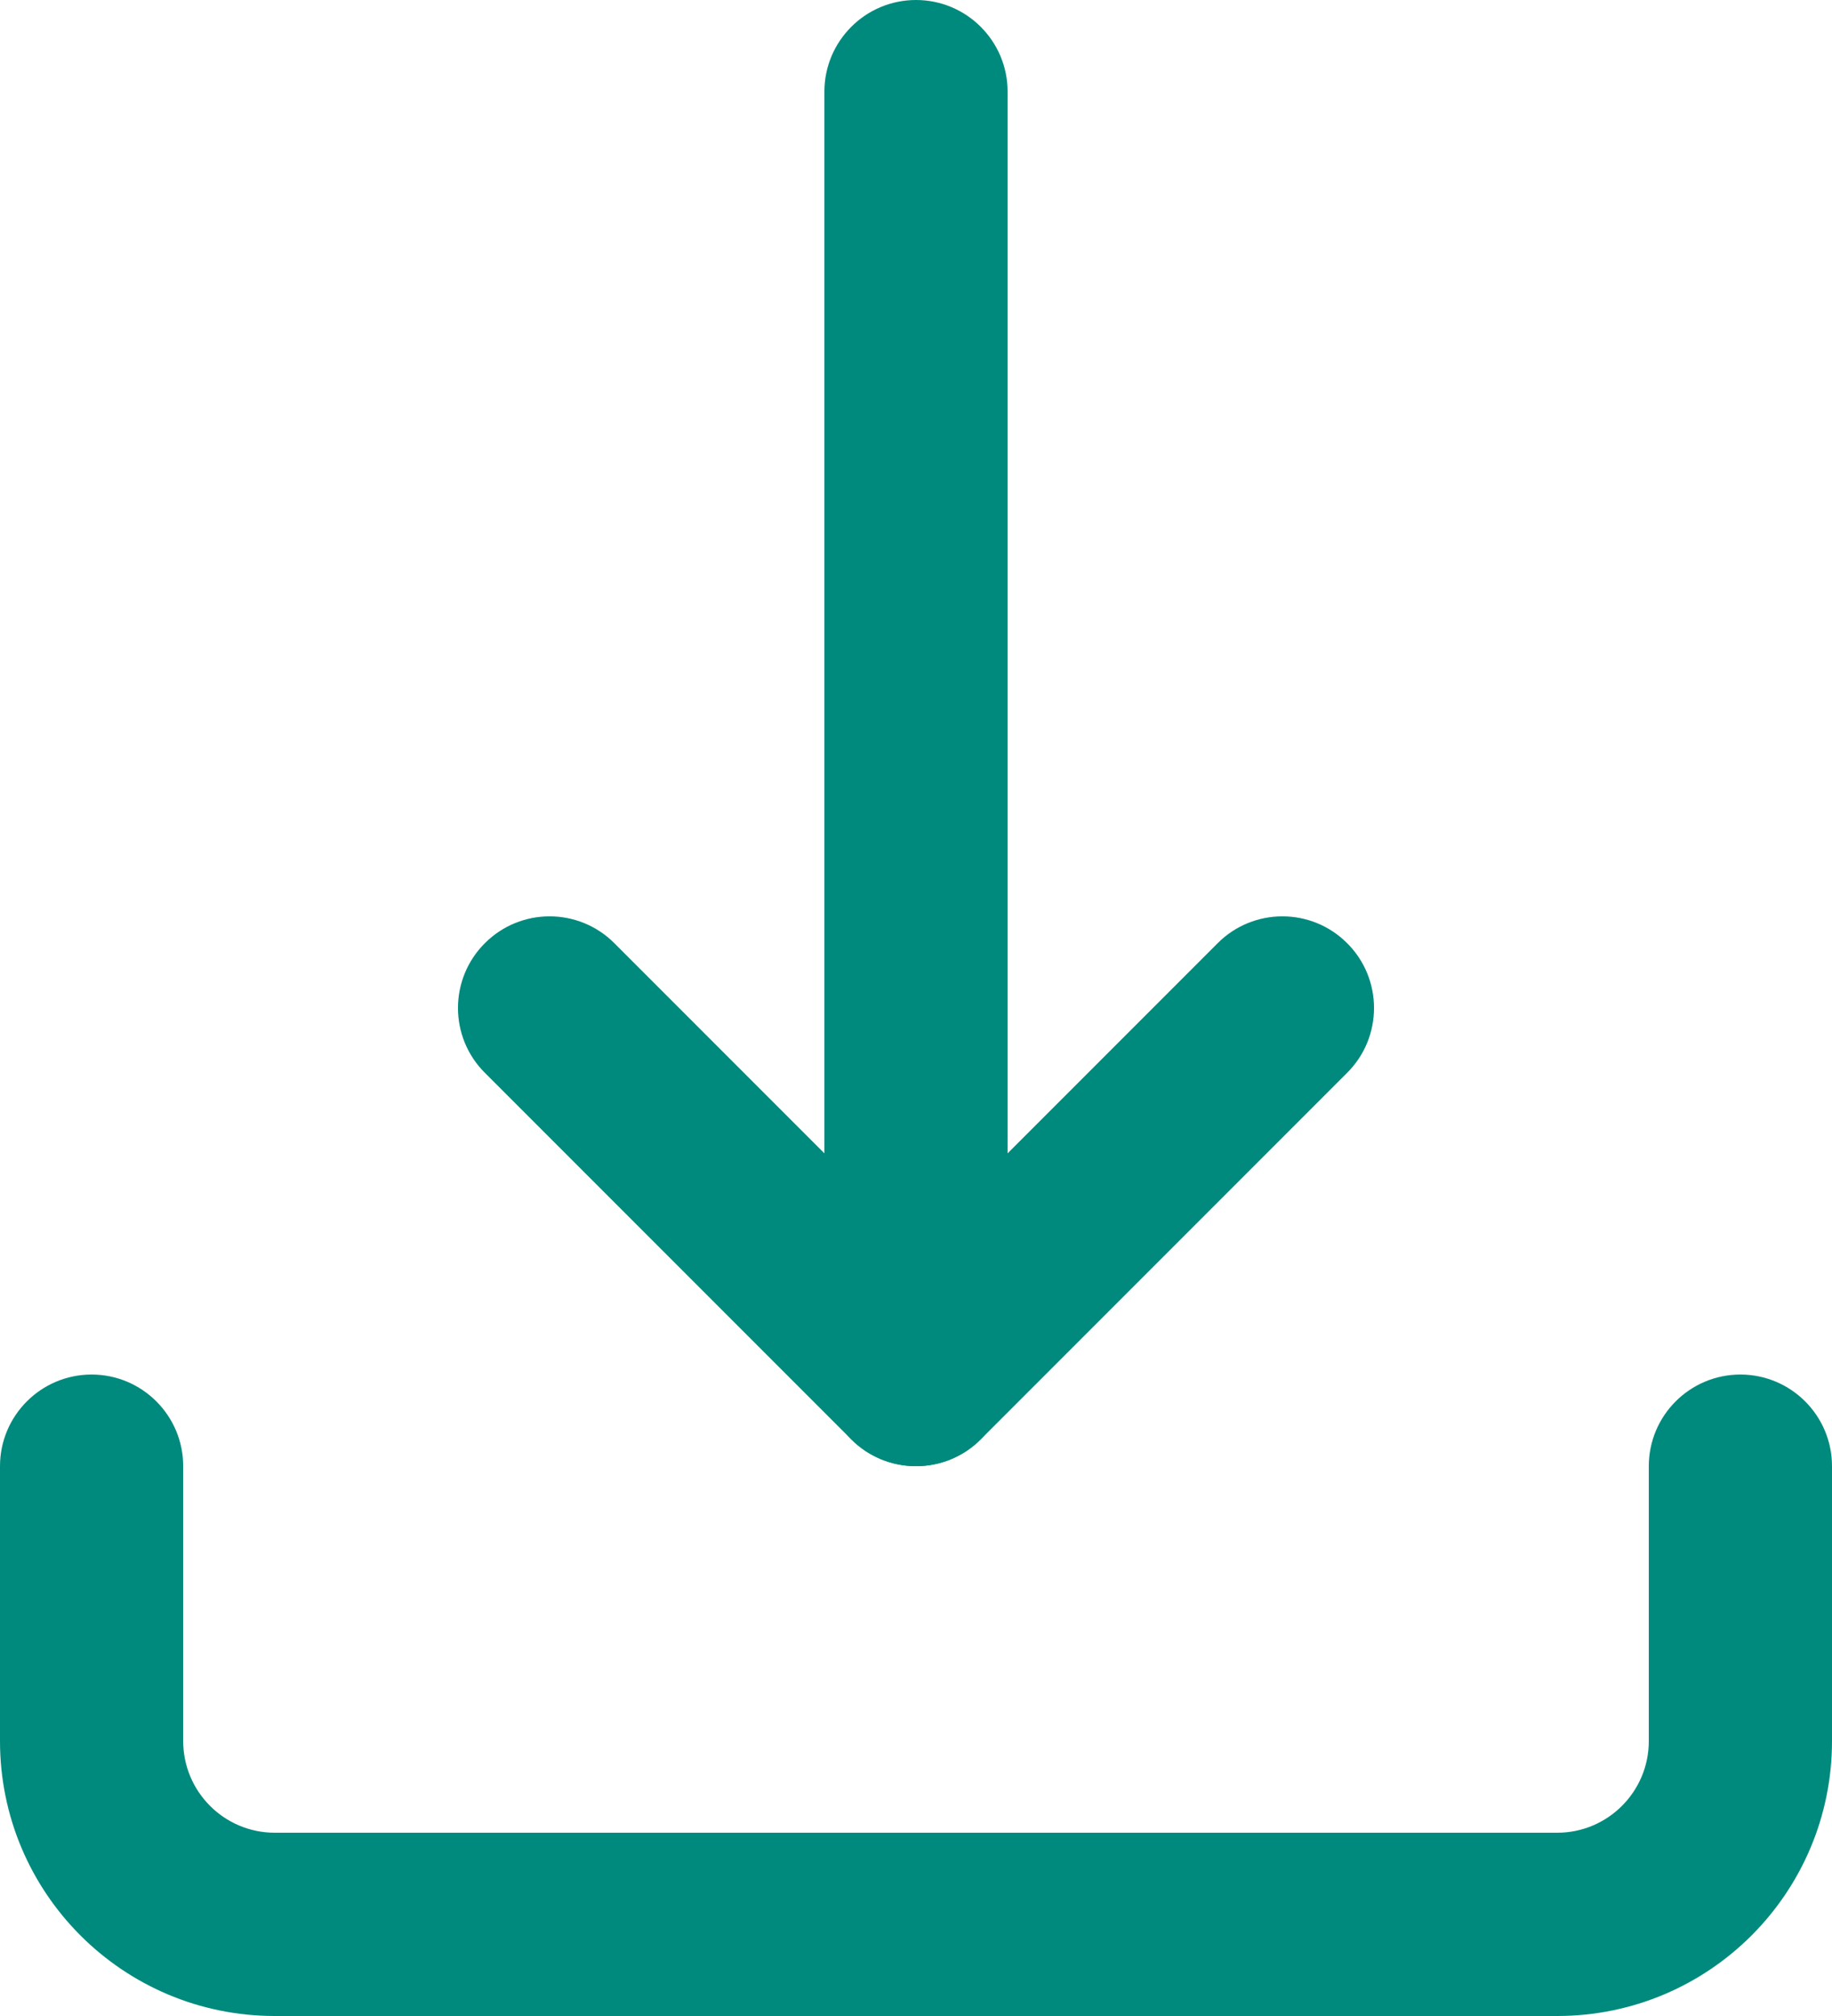
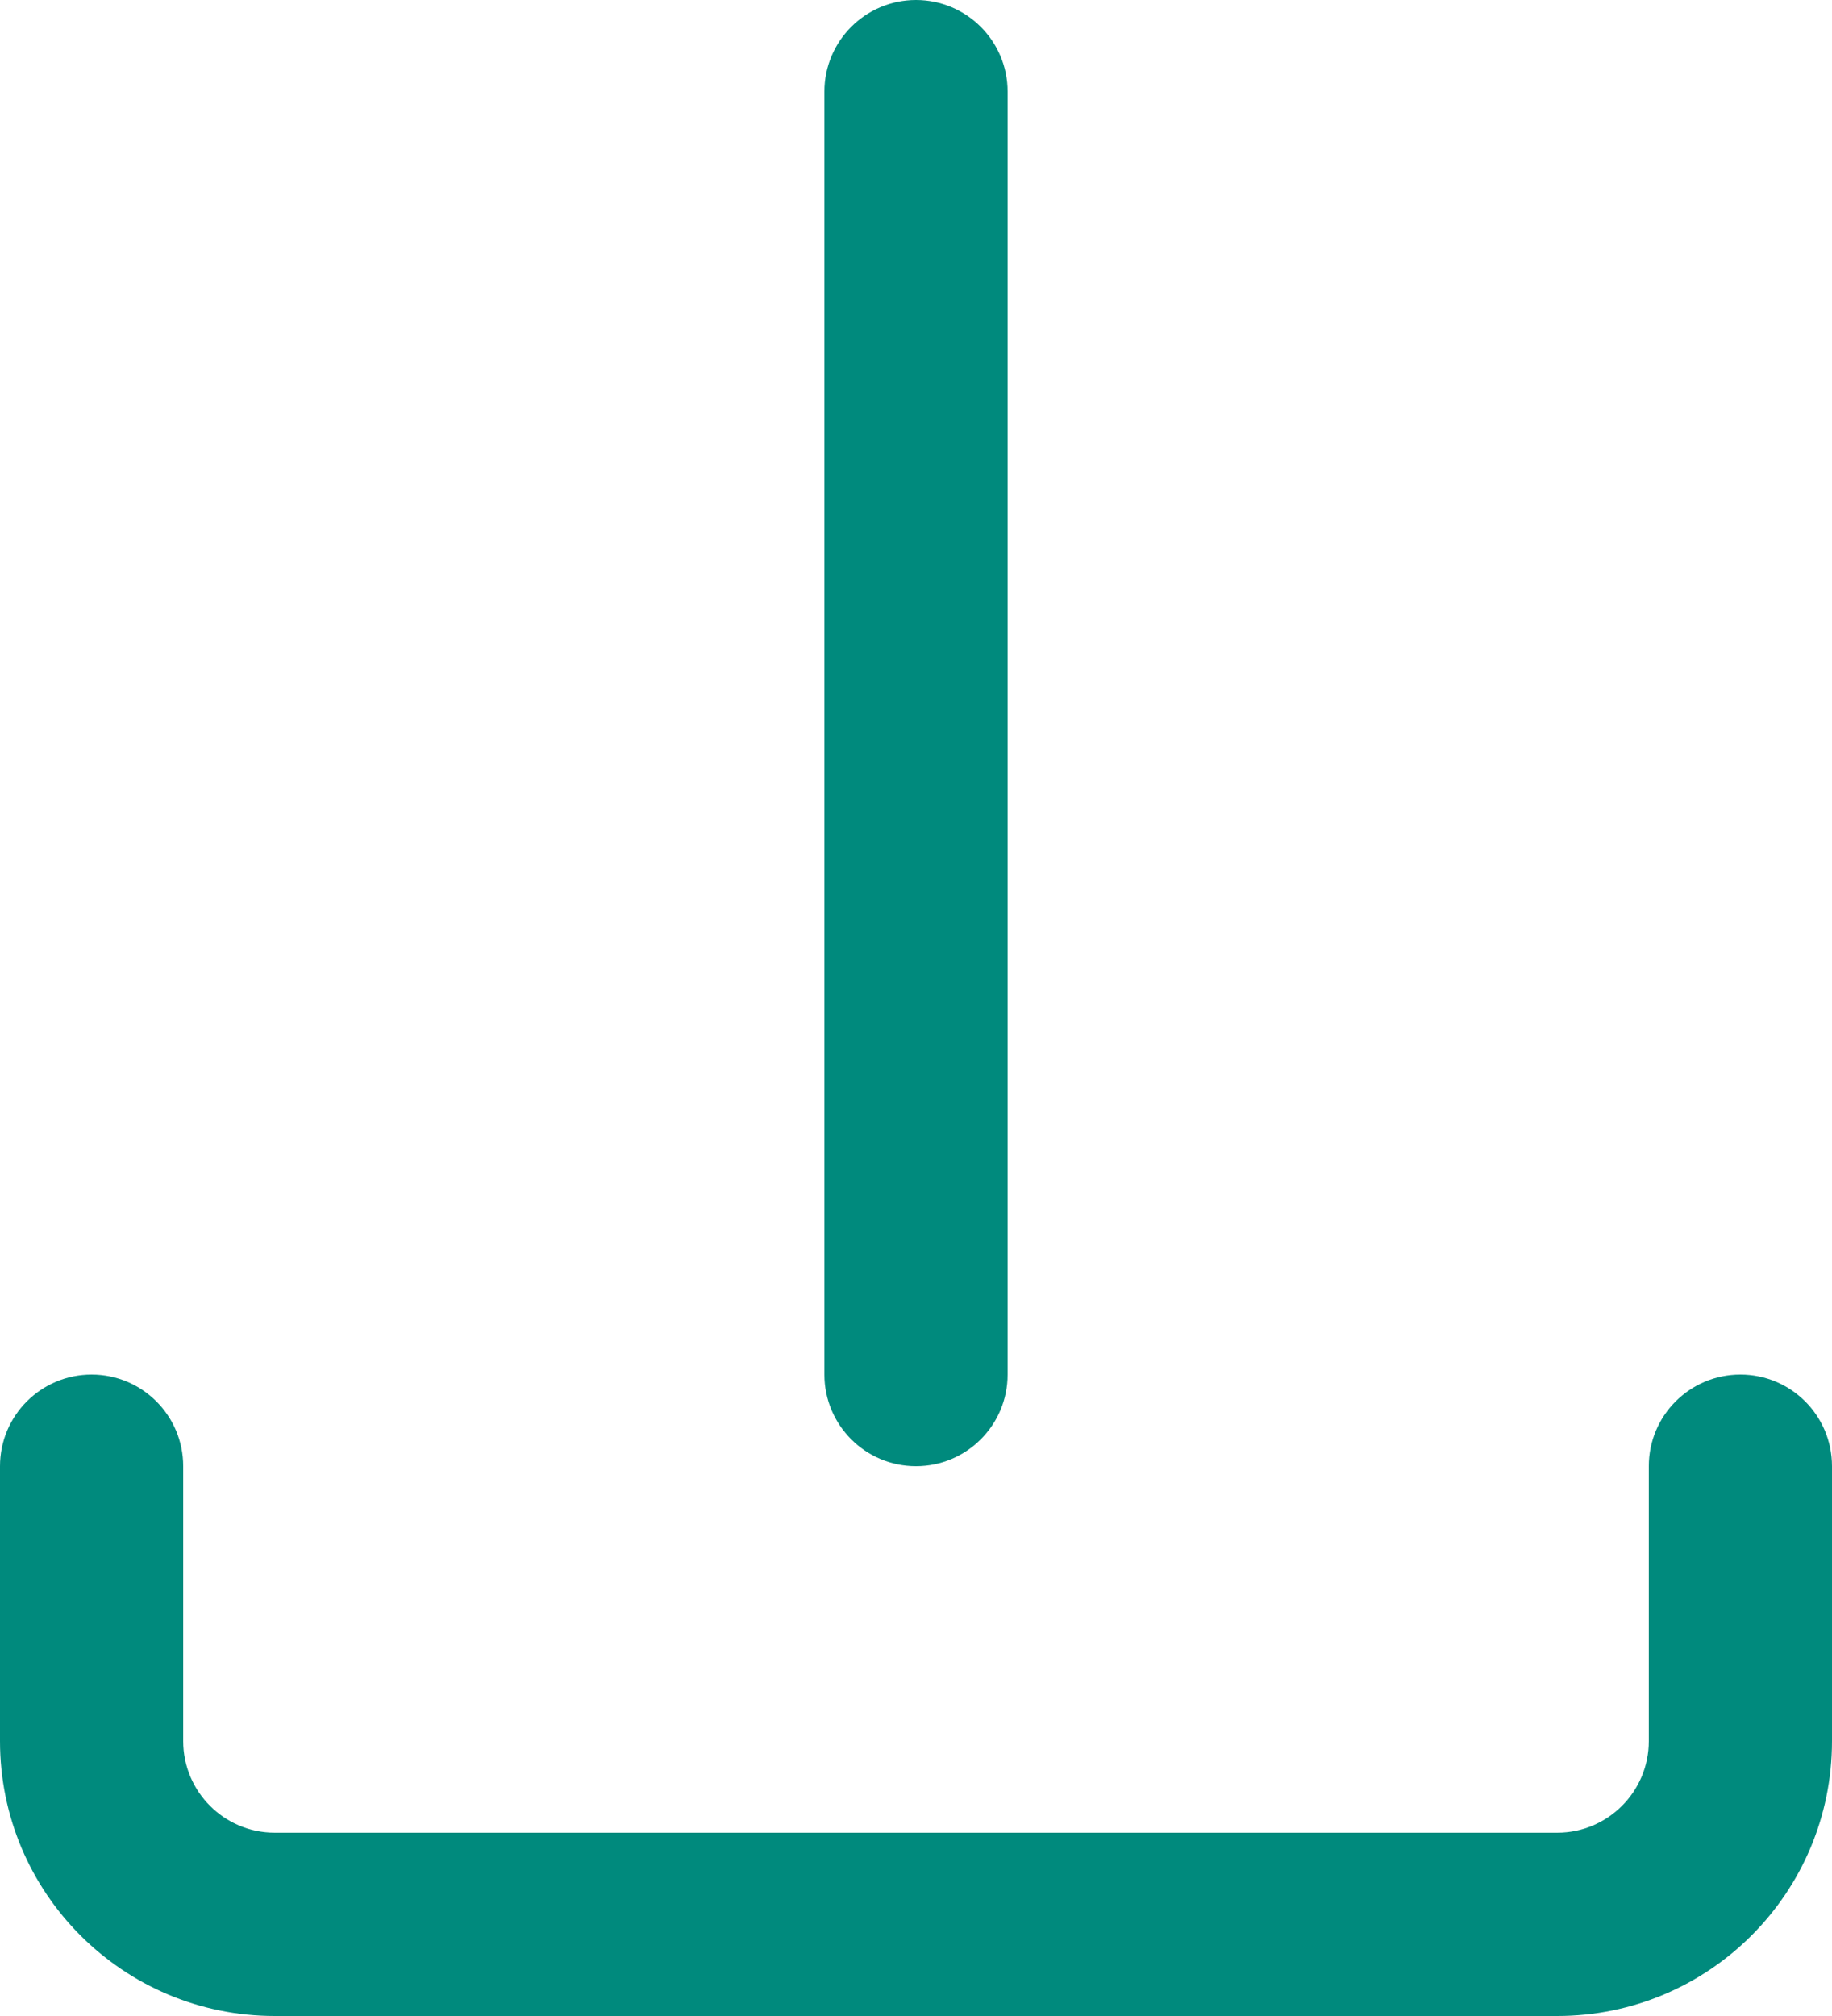
<svg xmlns="http://www.w3.org/2000/svg" width="20px" height="22px" viewBox="0 0 20 22" version="1.1">
  <title>icon-download</title>
  <desc>Created with Sketch.</desc>
  <defs />
  <g id="Page-1" stroke="none" stroke-width="1" fill="none" fill-rule="evenodd">
    <g id="icon-download" fill="#008A7D" fill-rule="nonzero">
      <path d="M0,16 C0,15.448 0.448,15 1,15 C1.552,15 2,15.448 2,16 L2,19 C2,19.552 2.448,20 3,20 L17,20 C17.552,20 18,19.552 18,19 L18,16 C18,15.448 18.448,15 19,15 C19.552,15 20,15.448 20,16 L20,19 C20,20.657 18.657,22 17,22 L3,22 C1.343,22 0,20.657 0,19 L0,16 Z" id="Shape" />
-       <path d="M10,13.586 L13.293,10.293 C13.683,9.902 14.317,9.902 14.707,10.293 C15.098,10.683 15.098,11.317 14.707,11.707 L10.707,15.707 C10.317,16.098 9.683,16.098 9.293,15.707 L5.293,11.707 C4.902,11.317 4.902,10.683 5.293,10.293 C5.683,9.902 6.317,9.902 6.707,10.293 L10,13.586 Z" id="Shape" />
      <path d="M9,1 C9,0.448 9.448,0 10,0 C10.552,0 11,0.448 11,1 L11,15 C11,15.552 10.552,16 10,16 C9.448,16 9,15.552 9,15 L9,1 Z" id="Shape" />
    </g>
  </g>
</svg>